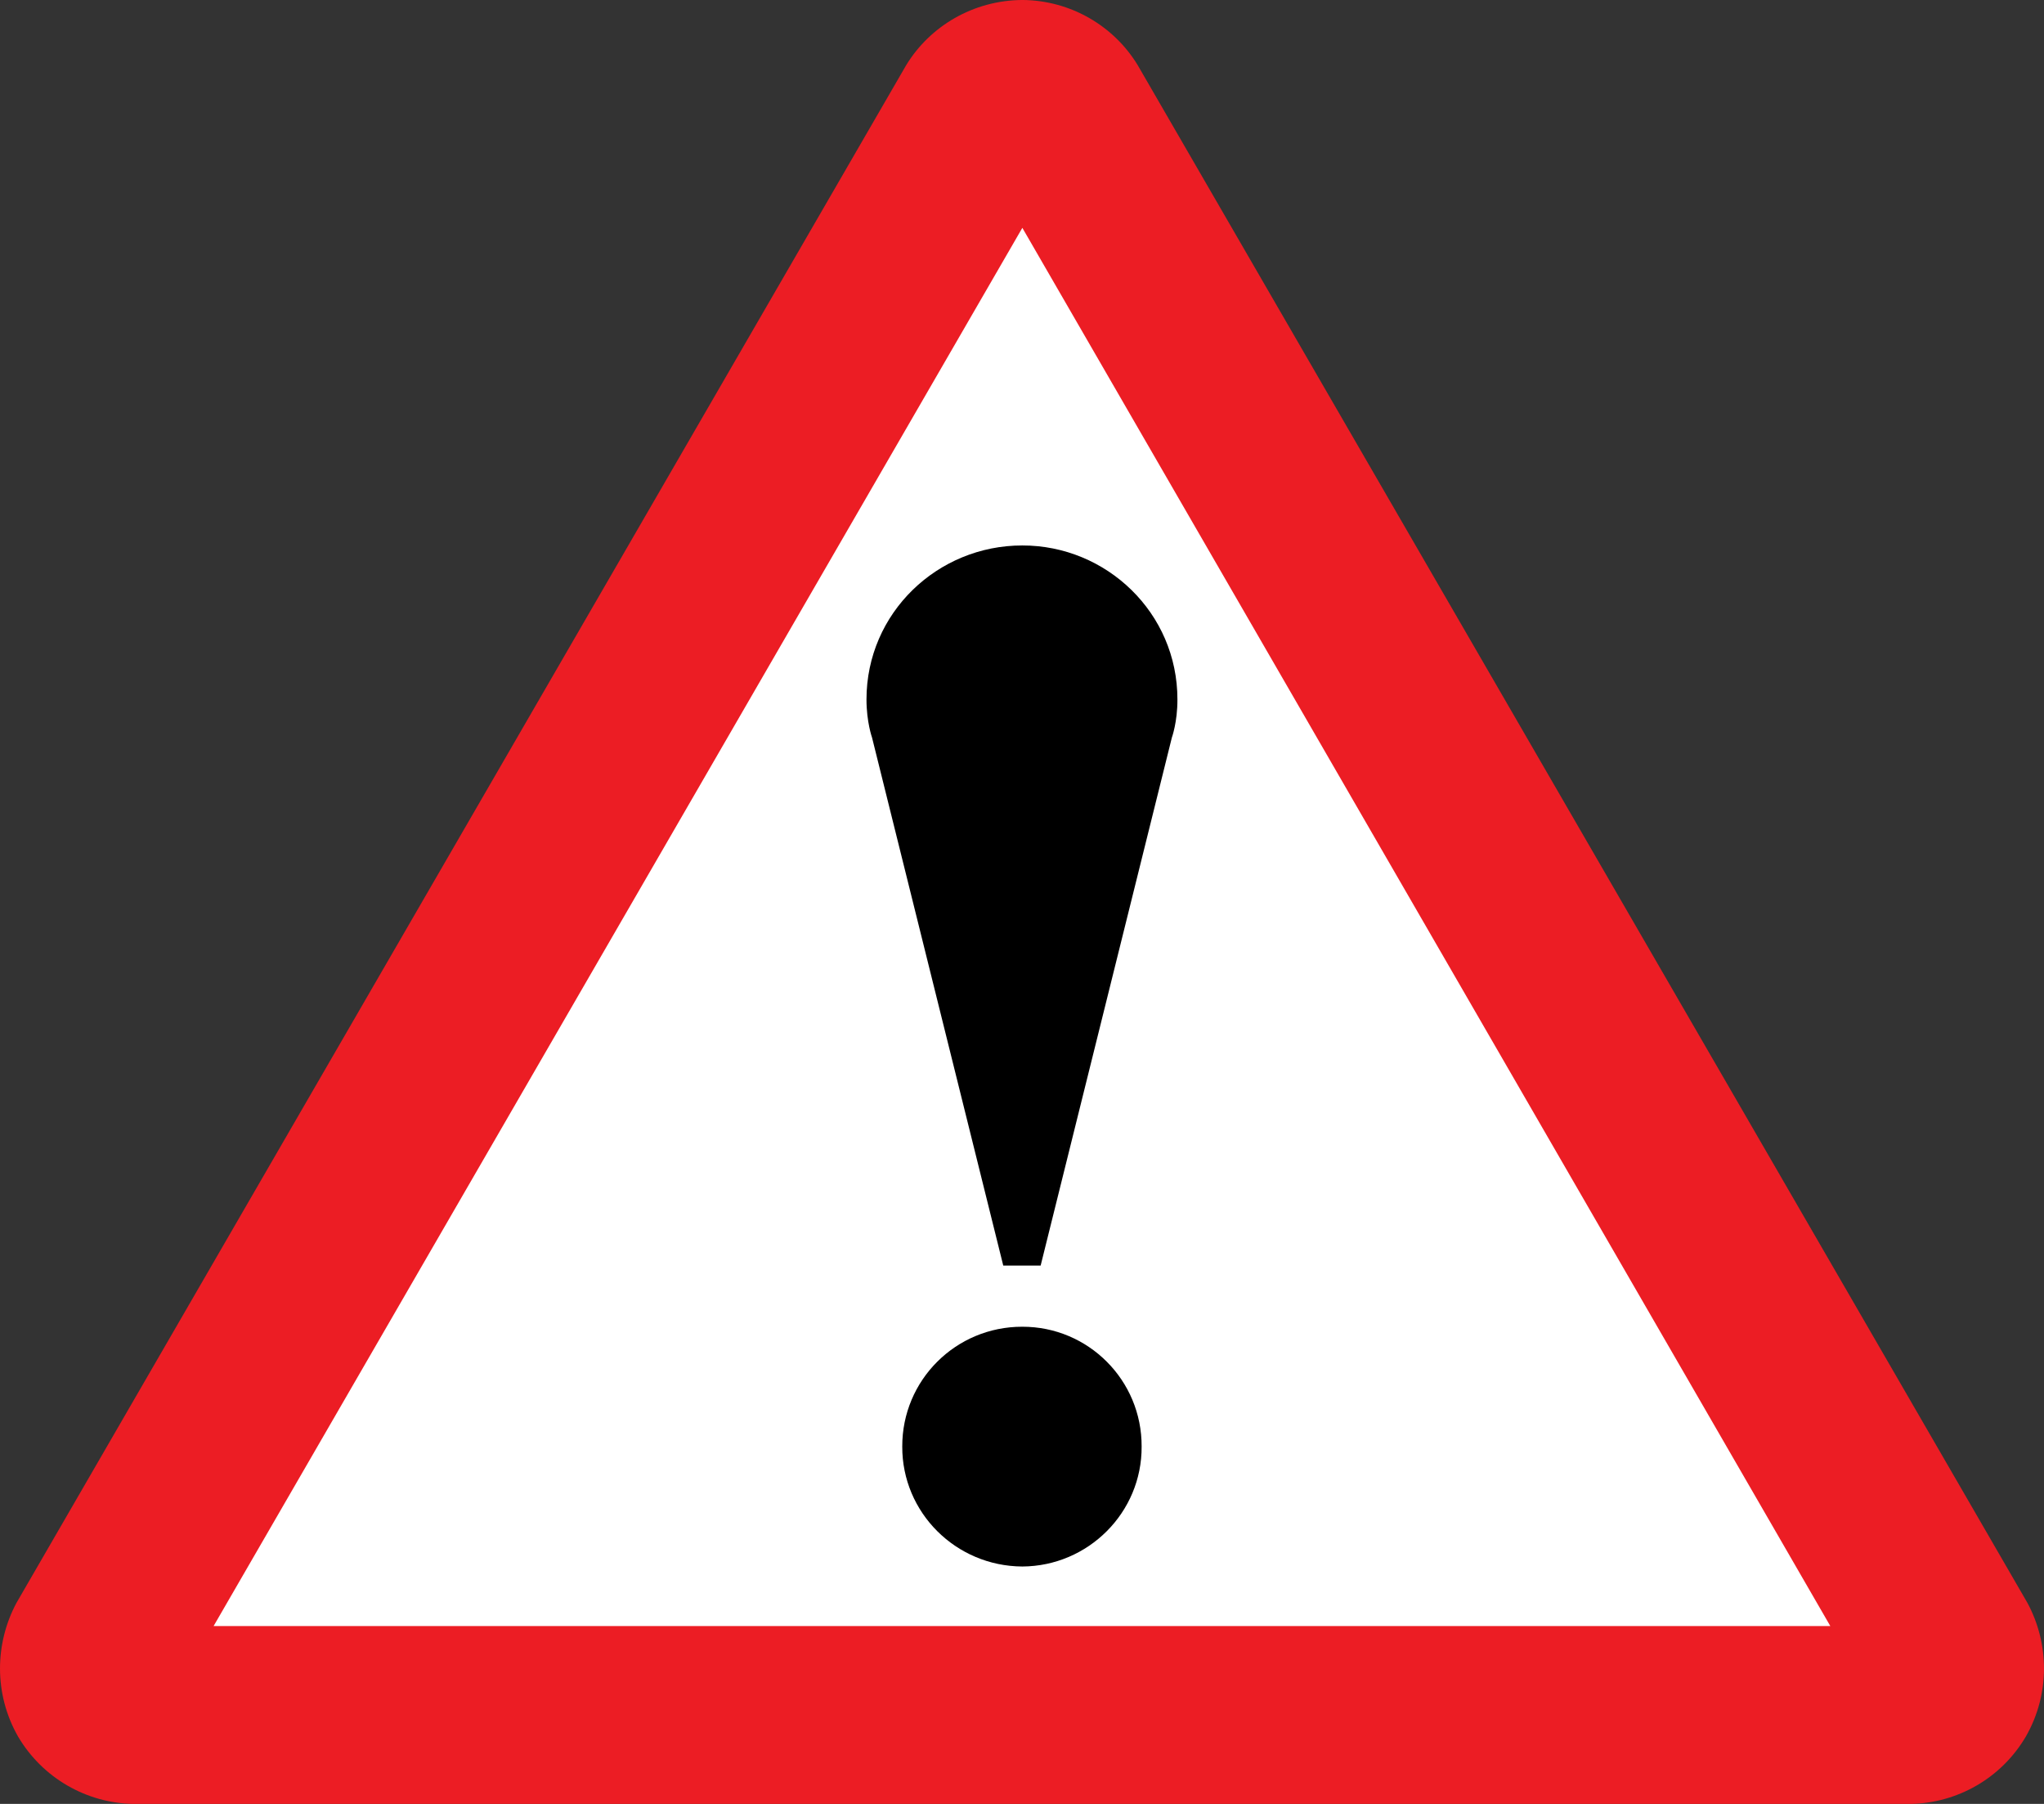
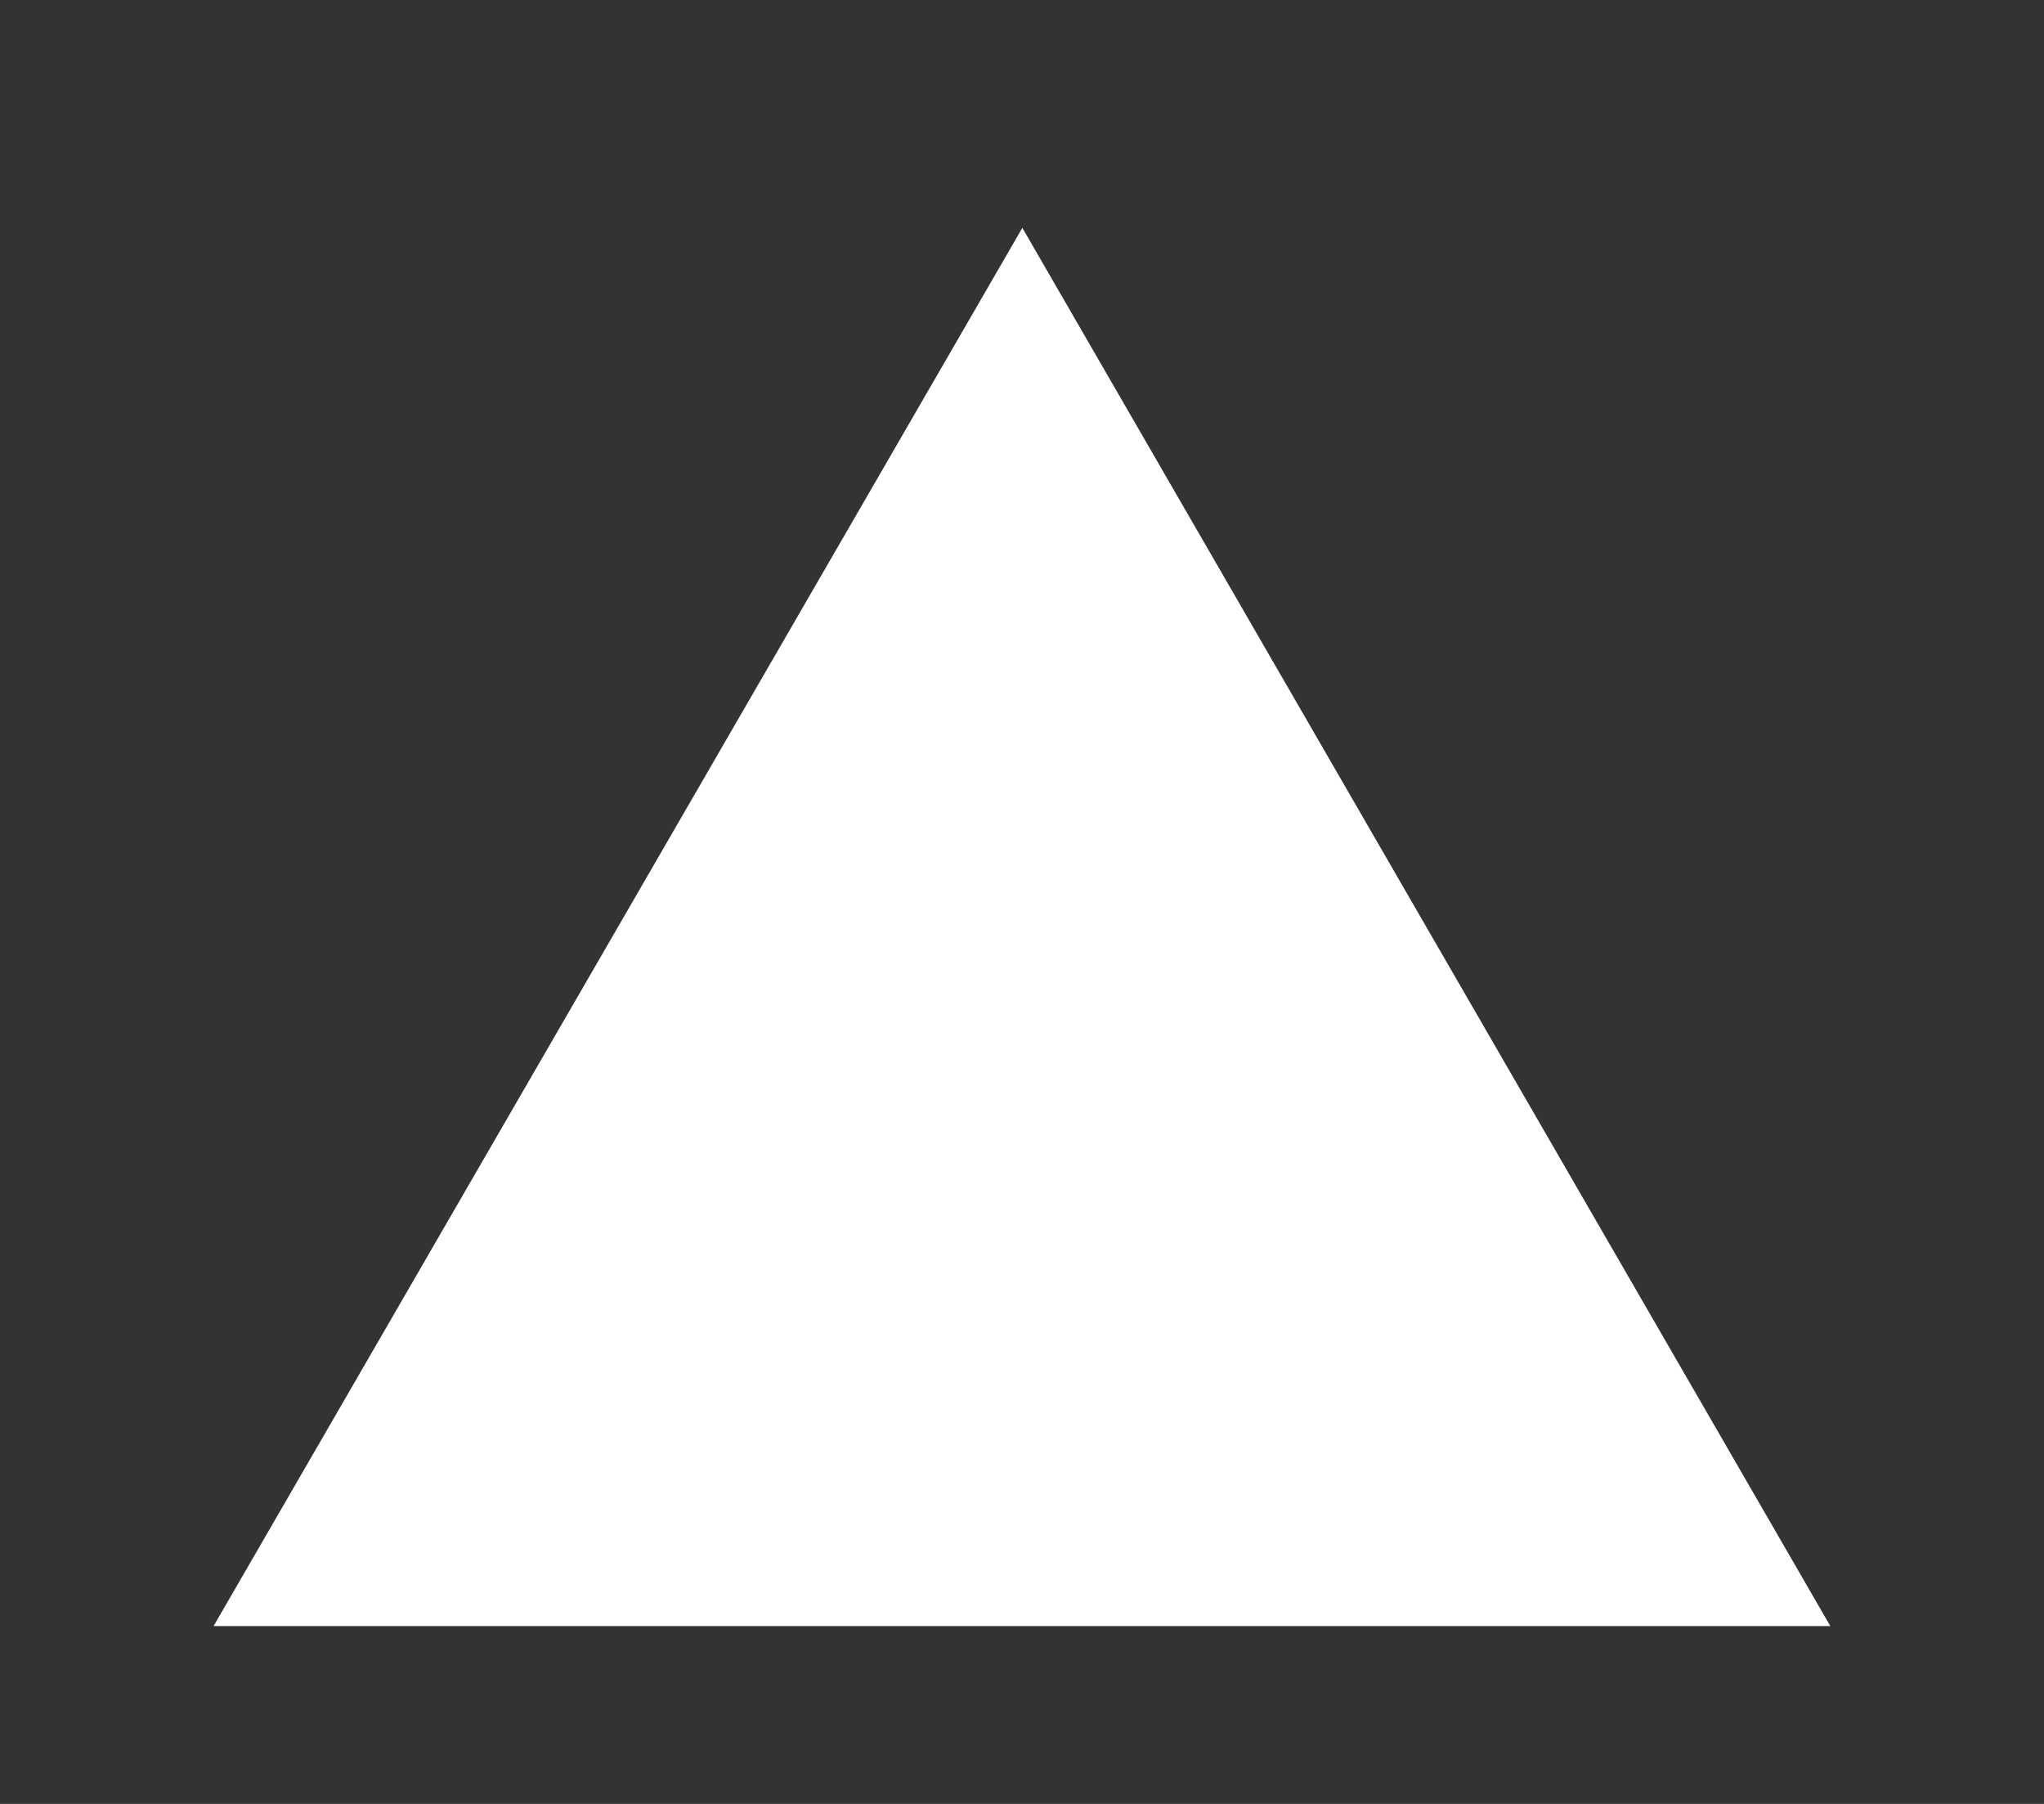
<svg xmlns="http://www.w3.org/2000/svg" version="1.1" width="680" height="600" id="svg2" xml:space="preserve">
  <rect width="100%" height="100%" fill="#333333" stroke="none" />
  <defs id="defs18" />
-   <path d="m 635.889,600 c 15.179,-0.35 29.858,-8.392 38.096,-22.448 8.107,-14.204 7.743,-30.914 0.529,-44.366 L 378.477,21.649 C 370.663,8.781 356.348,0.112 340.115,-0.006 c -16.457,0.119 -30.775,8.787 -38.626,21.655 L 5.452,533.186 C -1.719,546.64 -2.081,563.35 5.981,577.553 14.264,591.607 28.943,599.65 44.078,600 H 635.903" id="path8" style="fill:#ec1d24;fill-opacity:1;fill-rule:nonzero" />
  <path d="M 340.114,75.788 71.059,540.845 H 608.909 l -268.788,-465.05" id="path10" style="fill:#ffffff;fill-rule:nonzero" />
-   <path d="m 346.201,420.95 43.653,-175.613 c 0,0 1.885,-5.159 1.852,-12.676 0.033,-28.823 -23.63,-51.267 -51.589,-51.233 -28.185,-0.035 -51.849,22.41 -51.854,51.233 0.005,7.518 1.852,12.676 1.852,12.676 l 43.653,175.613 h 12.434" id="path12" style="fill:#000000;fill-rule:nonzero" />
-   <path d="m 340.114,441.288 c 21.927,-0.042 39.794,17.793 39.684,39.876 0.11,21.919 -17.756,39.754 -39.684,39.876 -22.155,-0.123 -40.021,-17.957 -39.949,-39.876 -0.073,-22.084 17.794,-39.919 39.949,-39.876" id="path14" style="fill:#000000;fill-rule:nonzero" />
</svg>